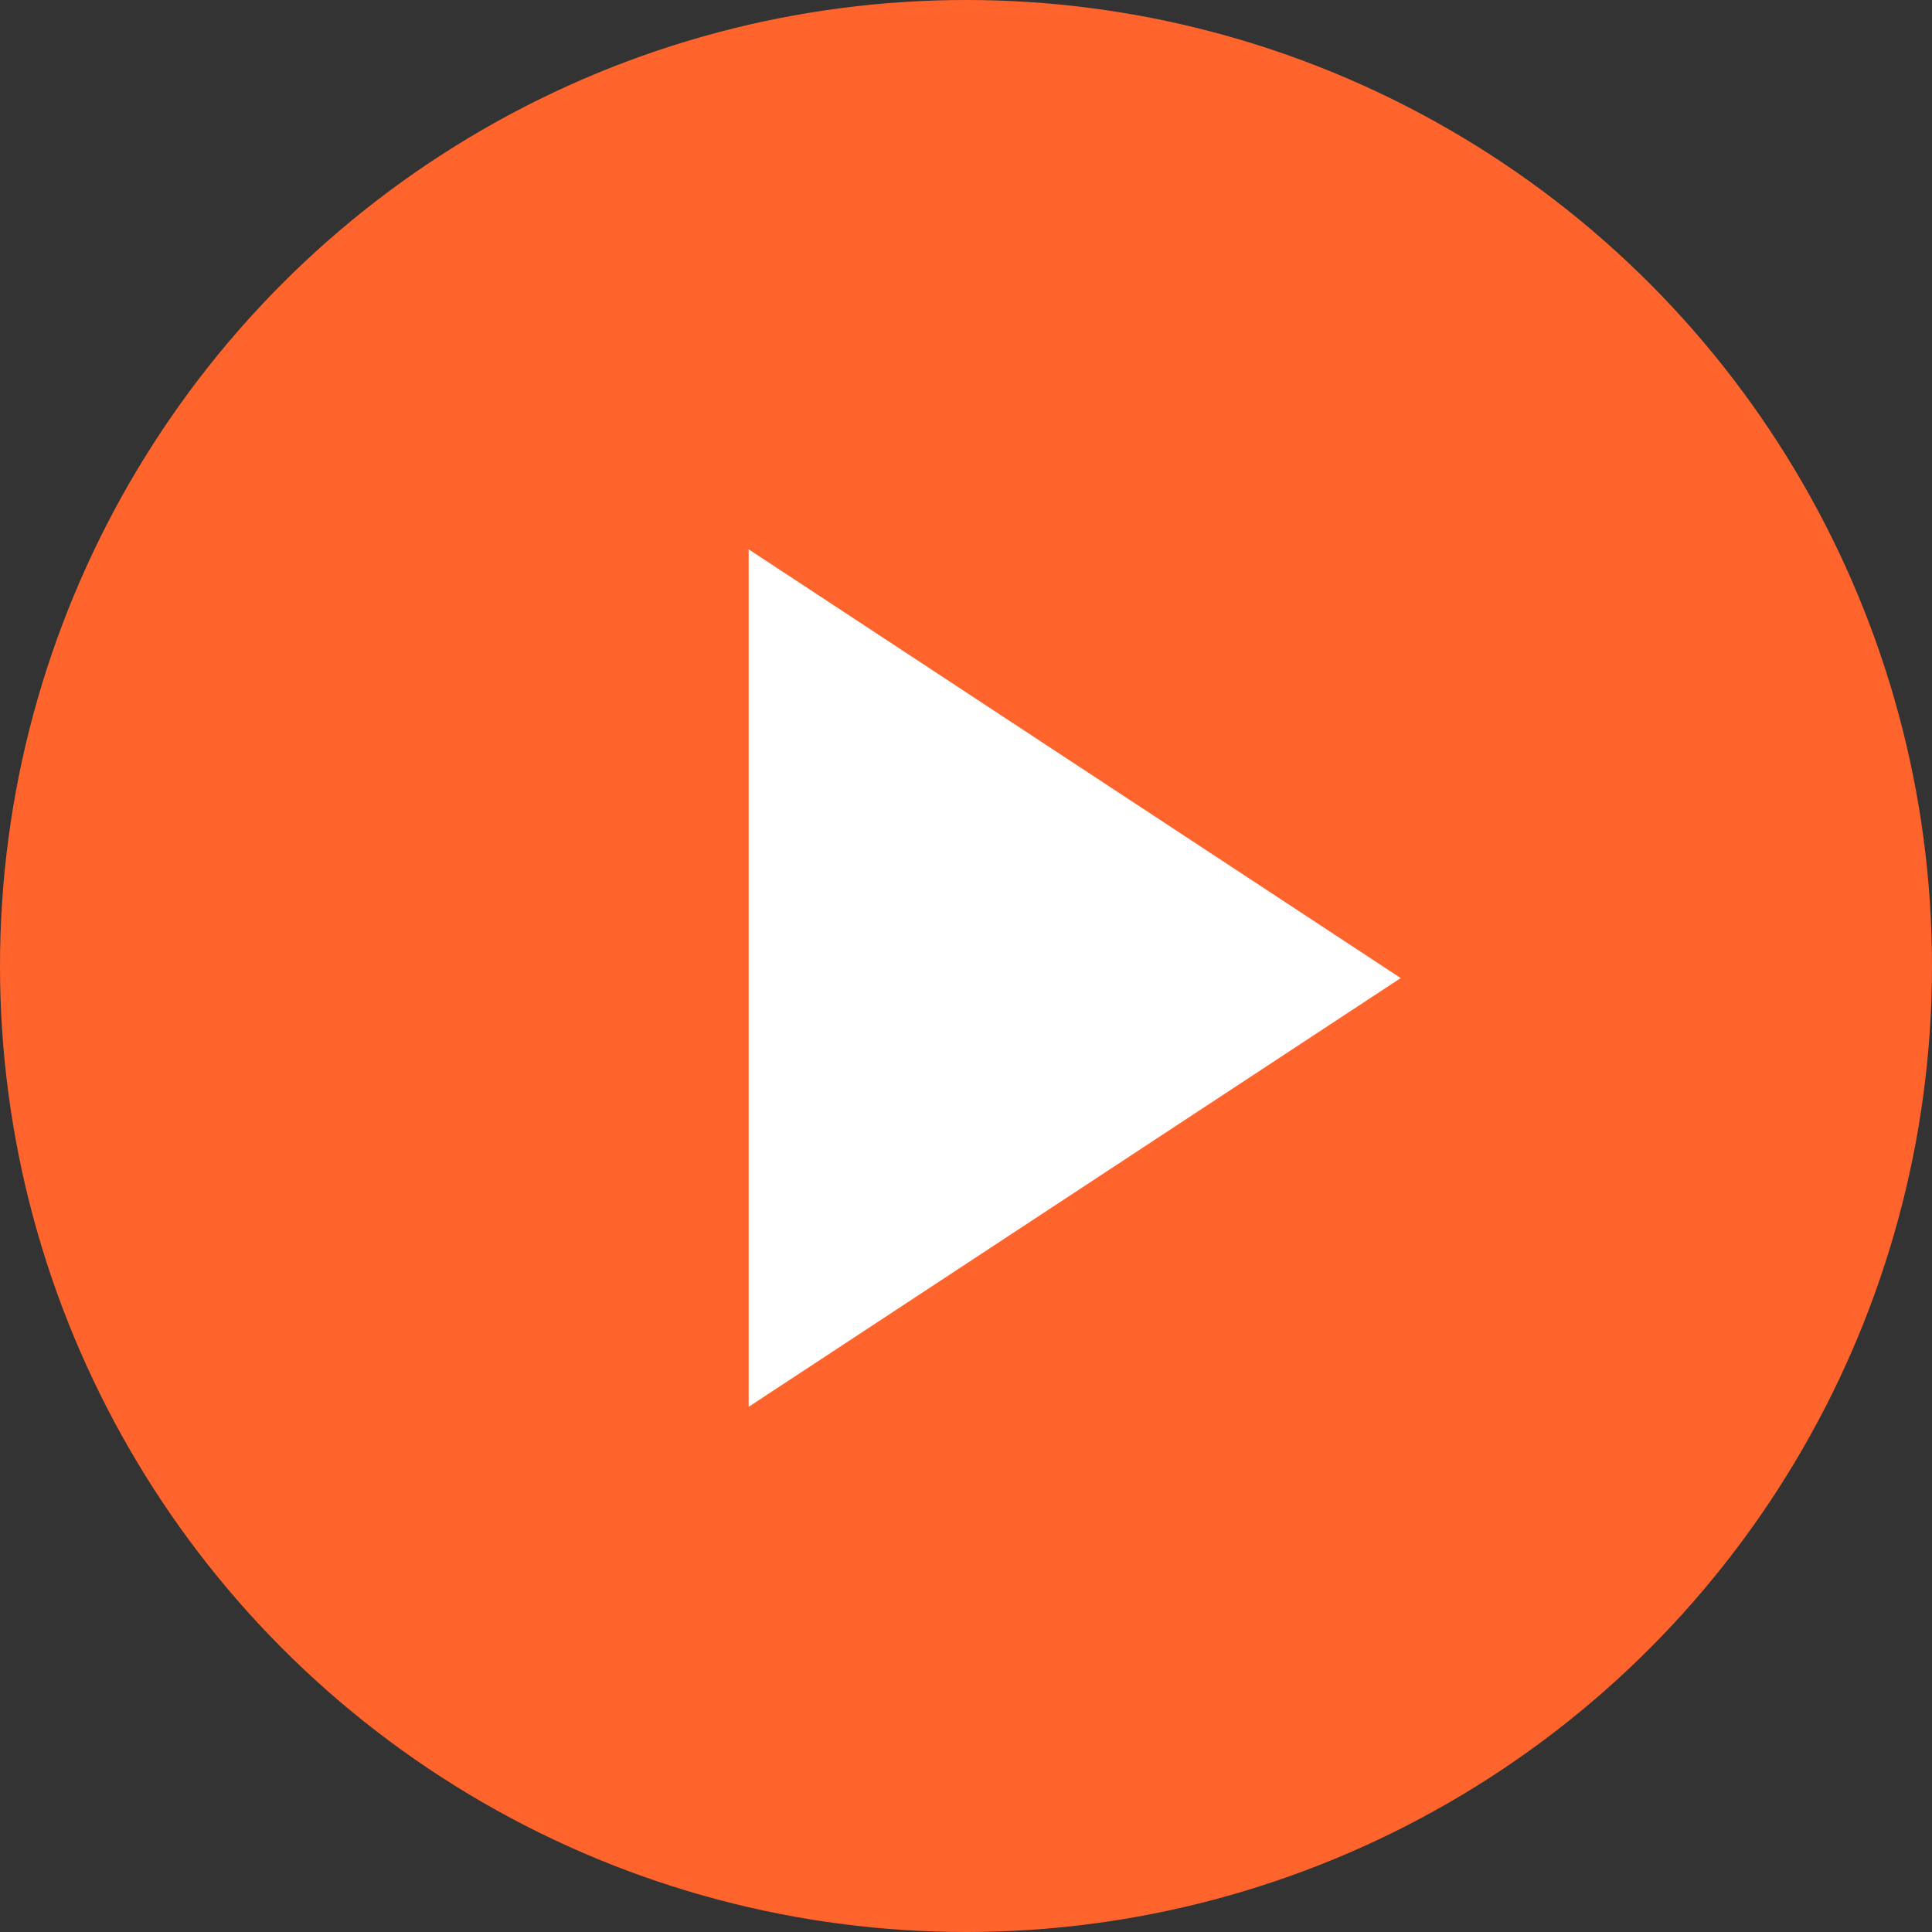
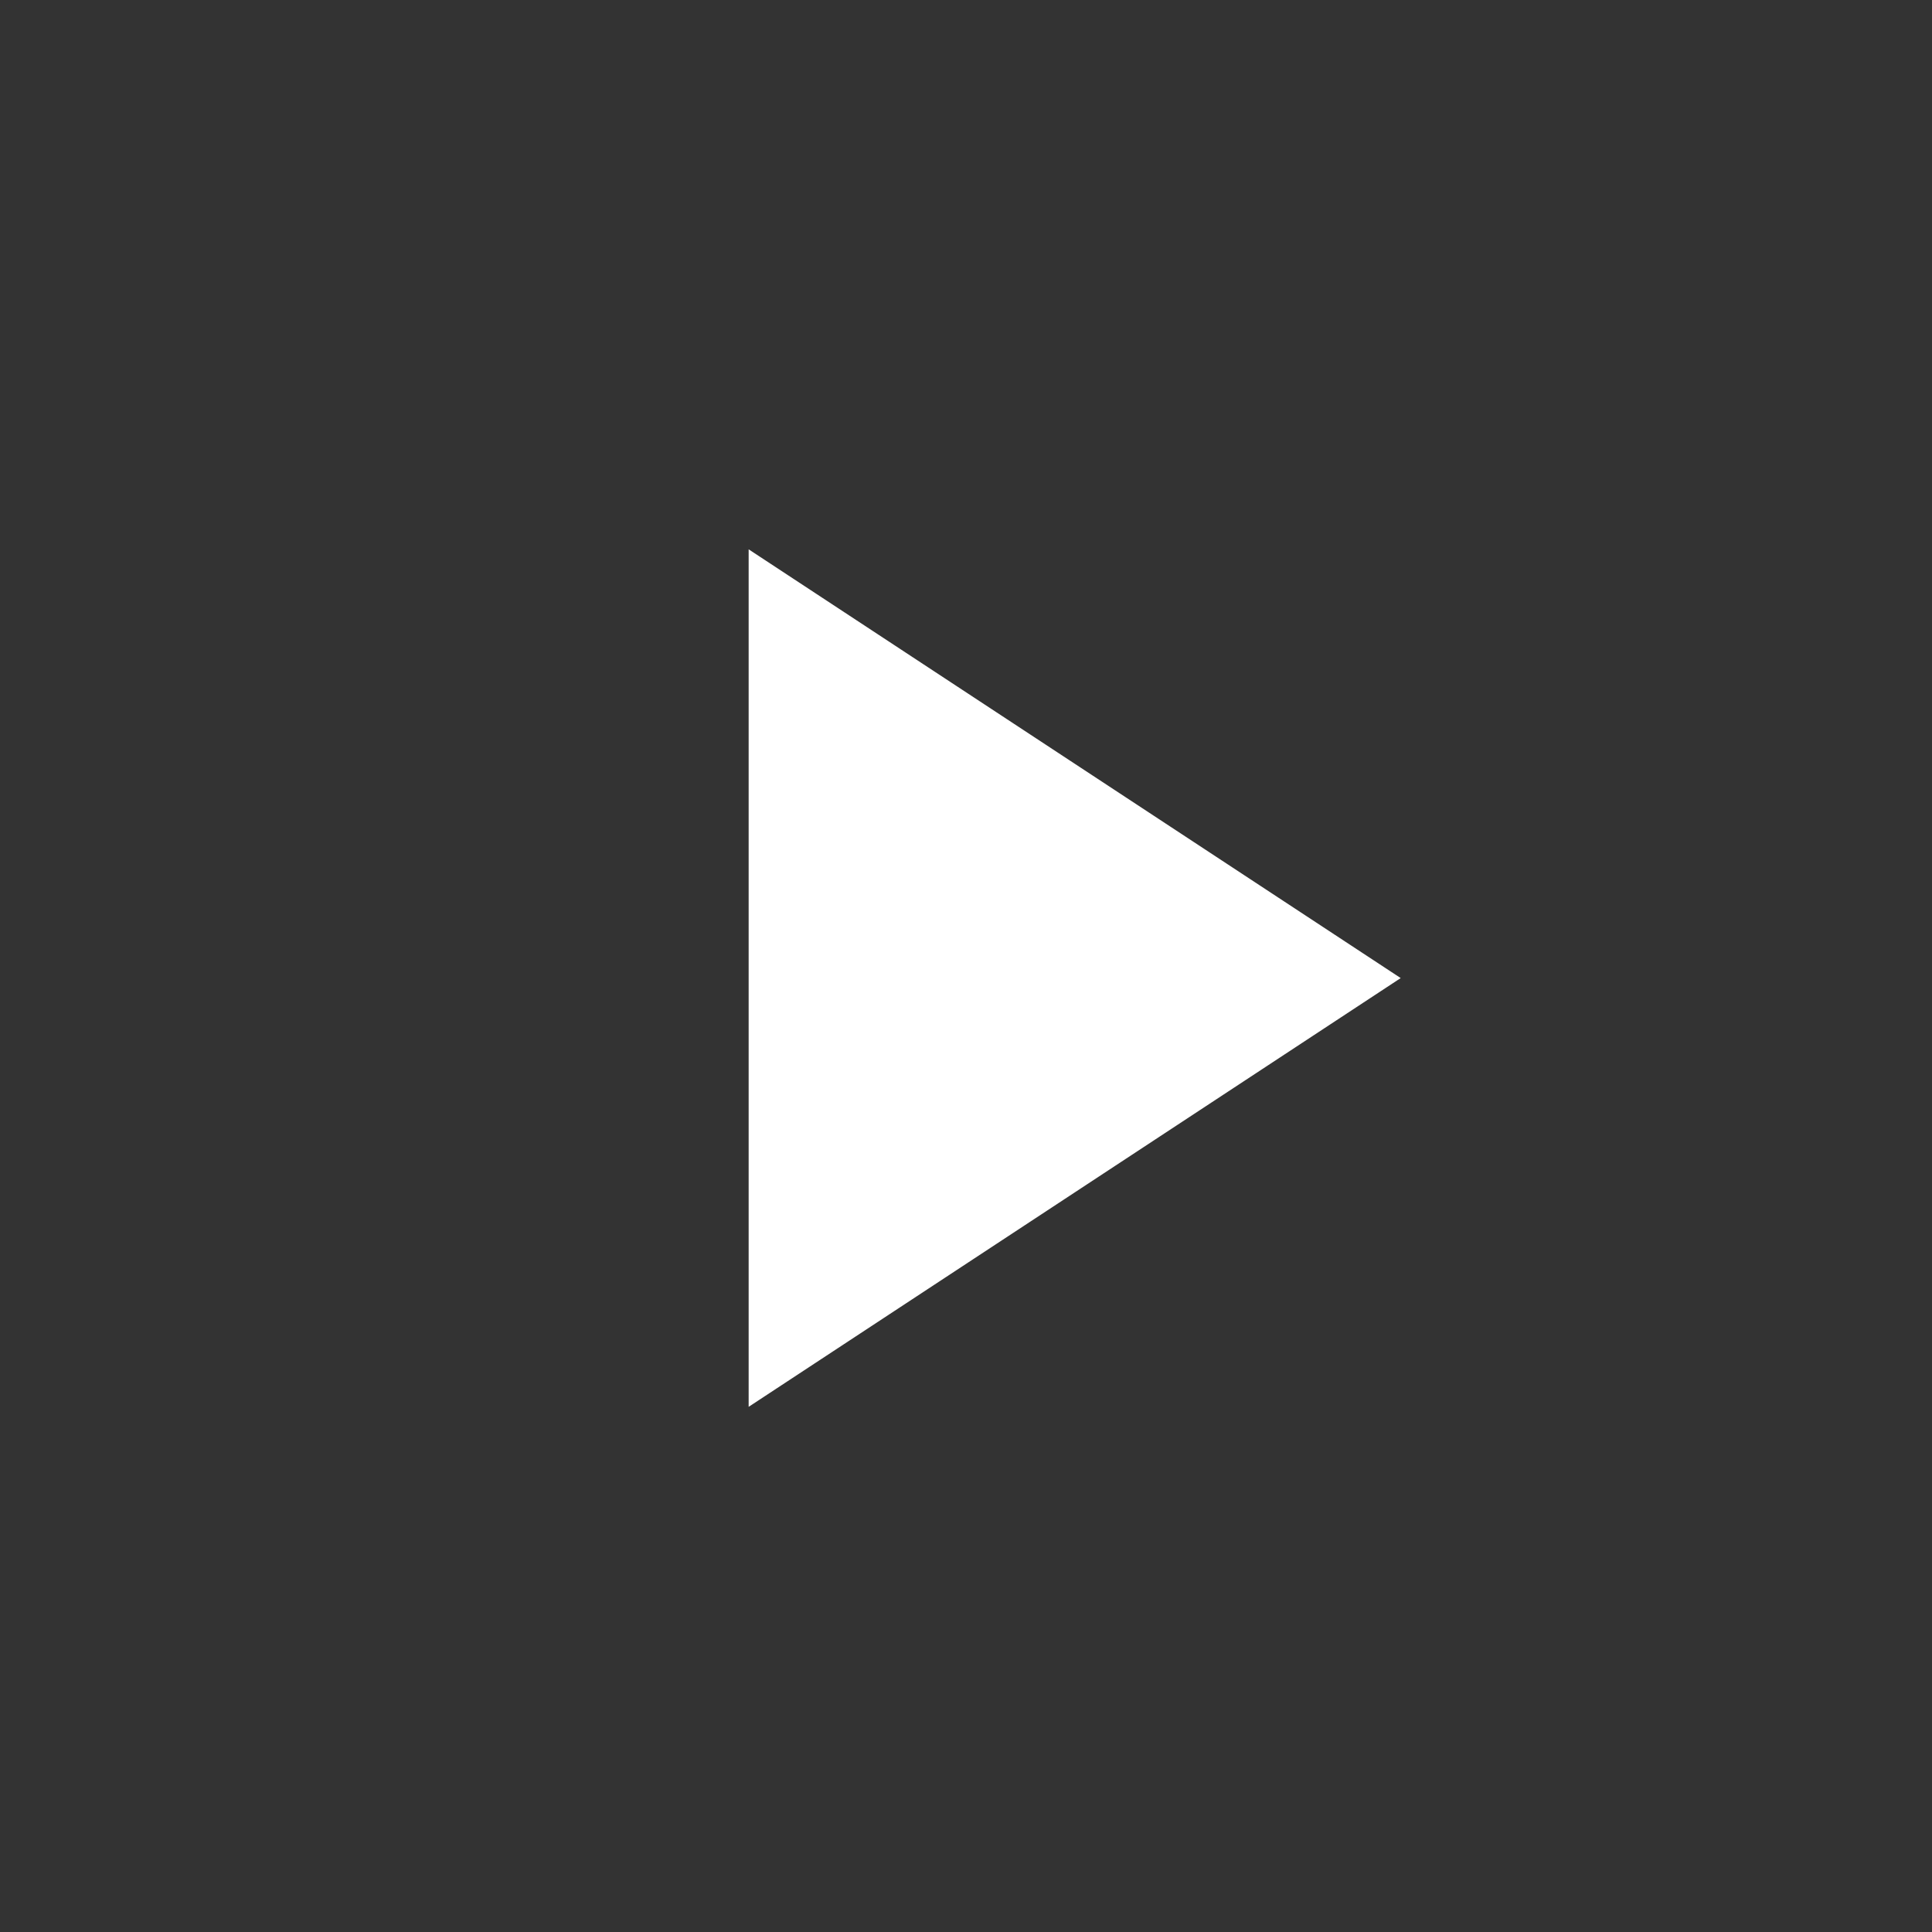
<svg xmlns="http://www.w3.org/2000/svg" width="80" height="80" viewBox="0 0 80 80" fill="none">
  <rect x="0" y="0" width="80" height="80" fill="#333333" stroke="none" />
-   <circle cx="40" cy="40" r="40" fill="#FF642D" />
  <path d="M58 40.5L31 58.254L31 22.747L58 40.5Z" fill="white" />
</svg>